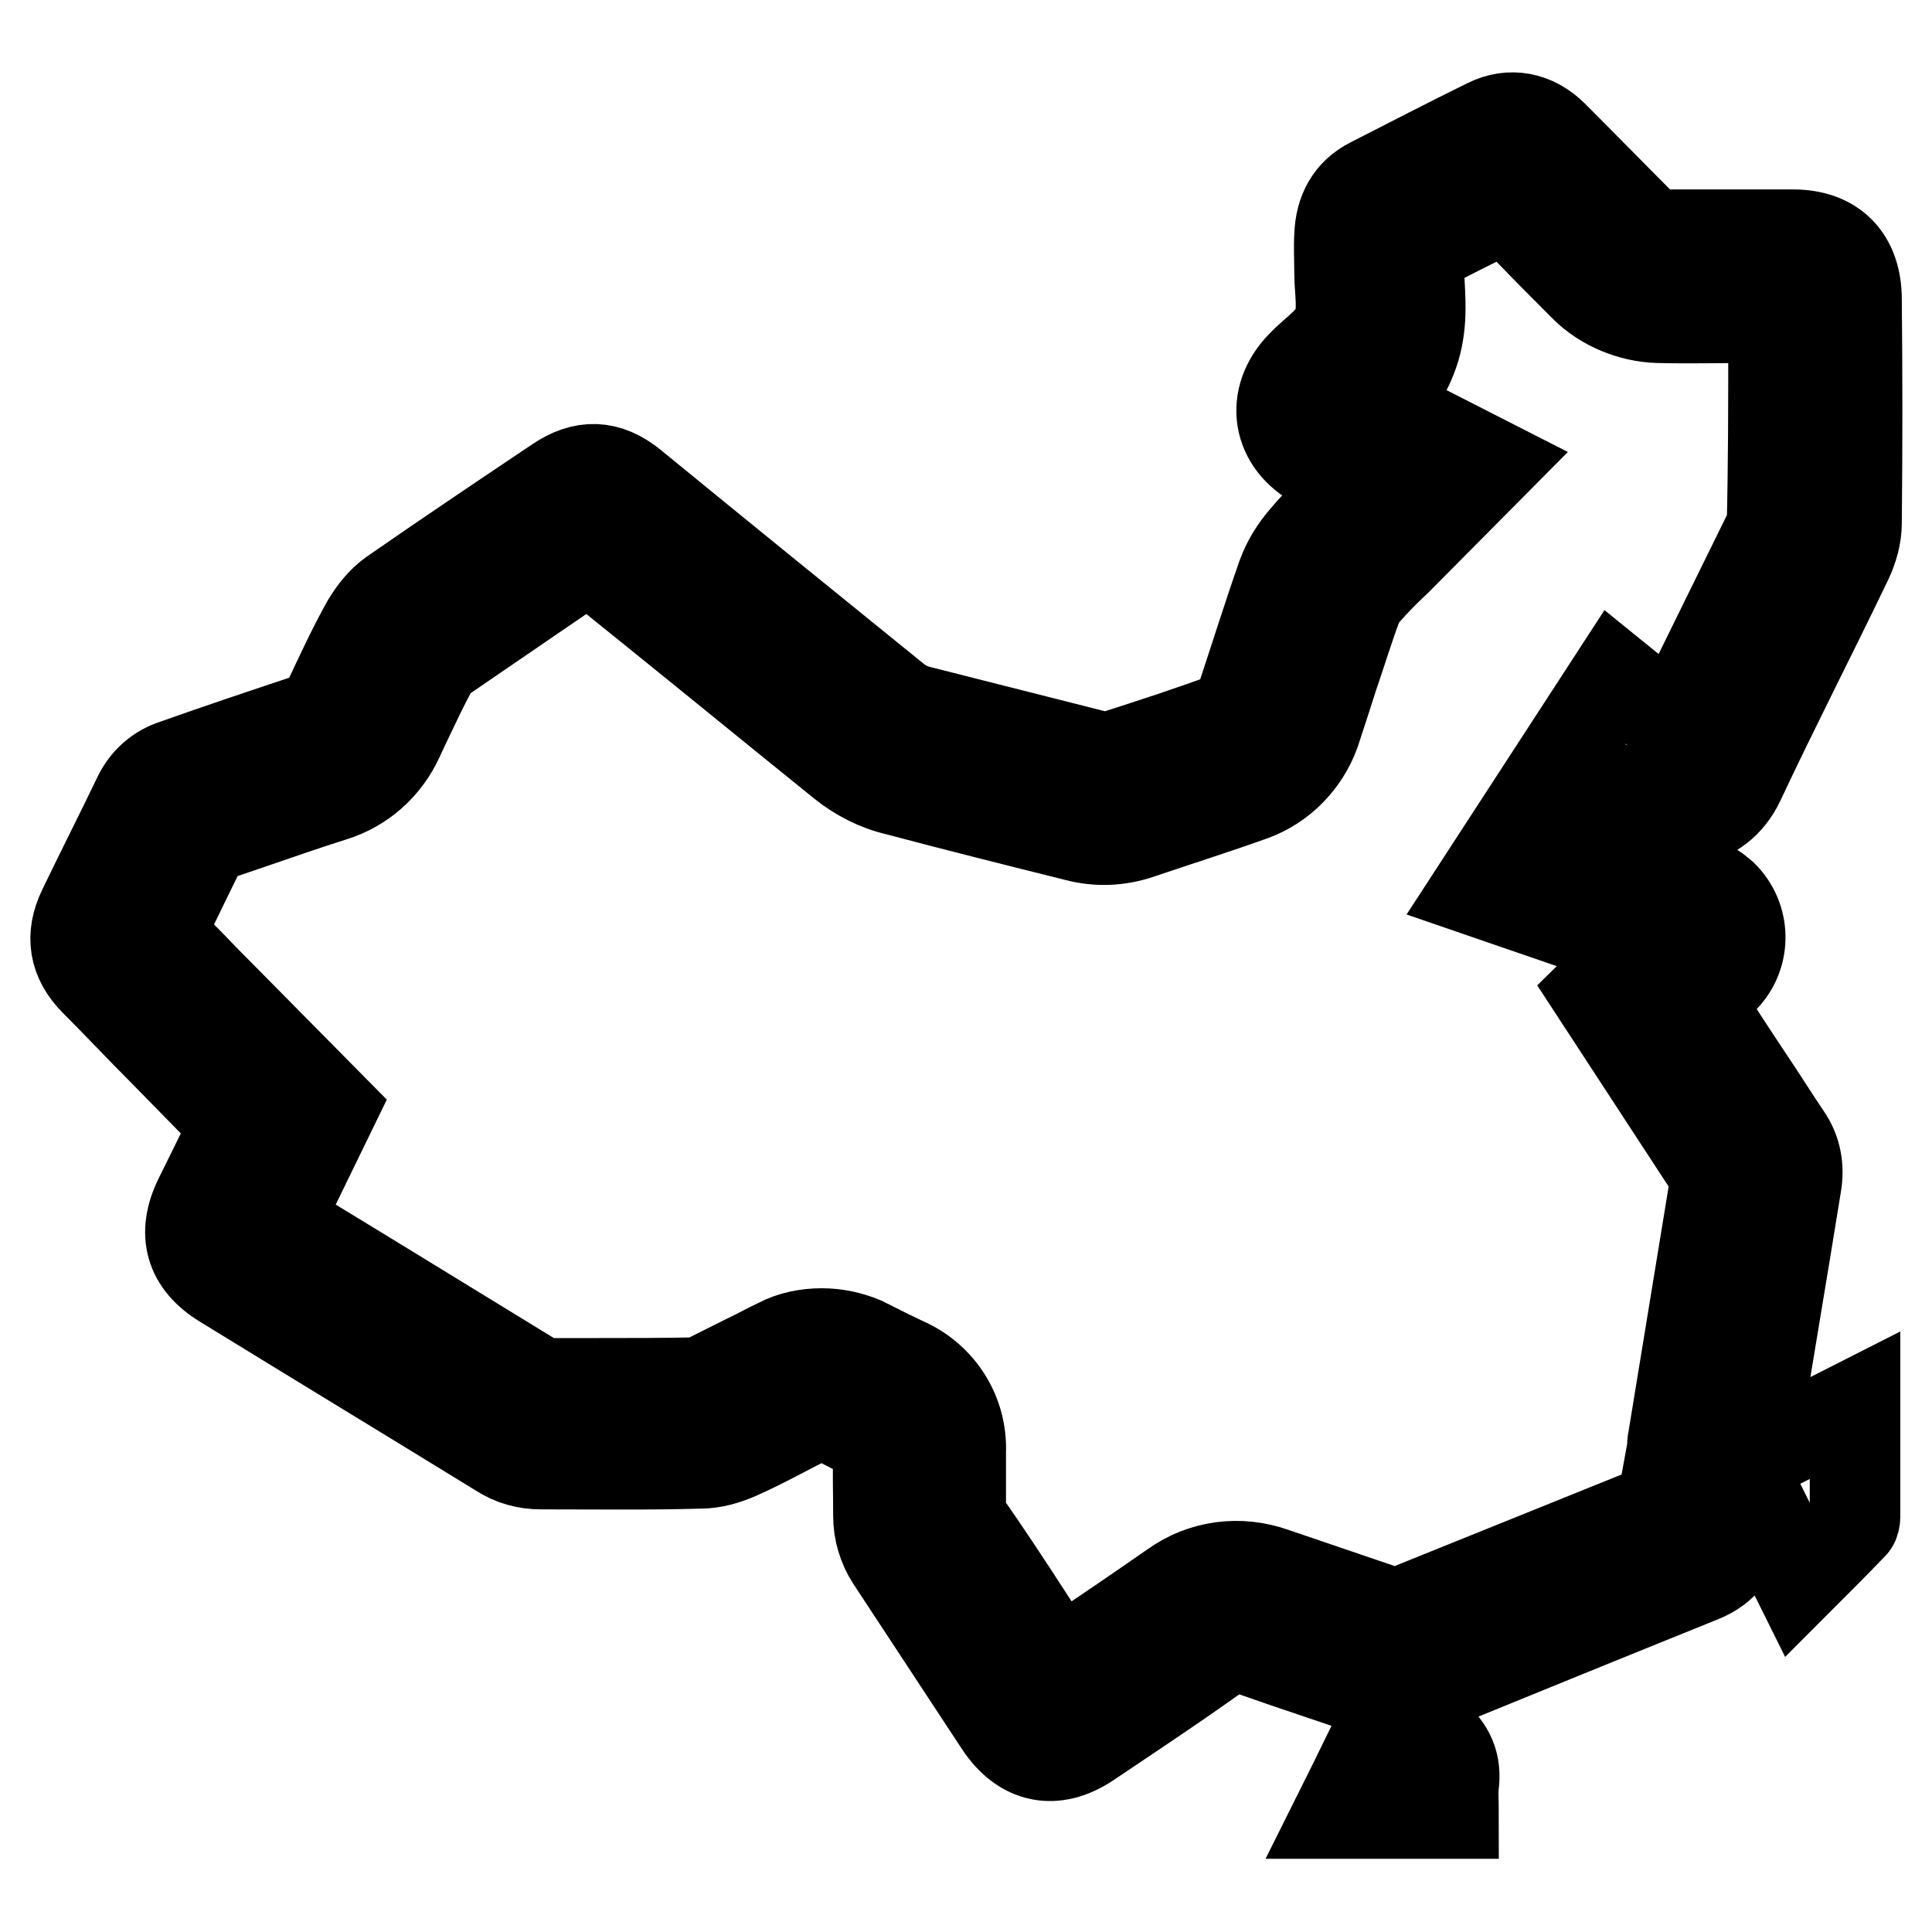
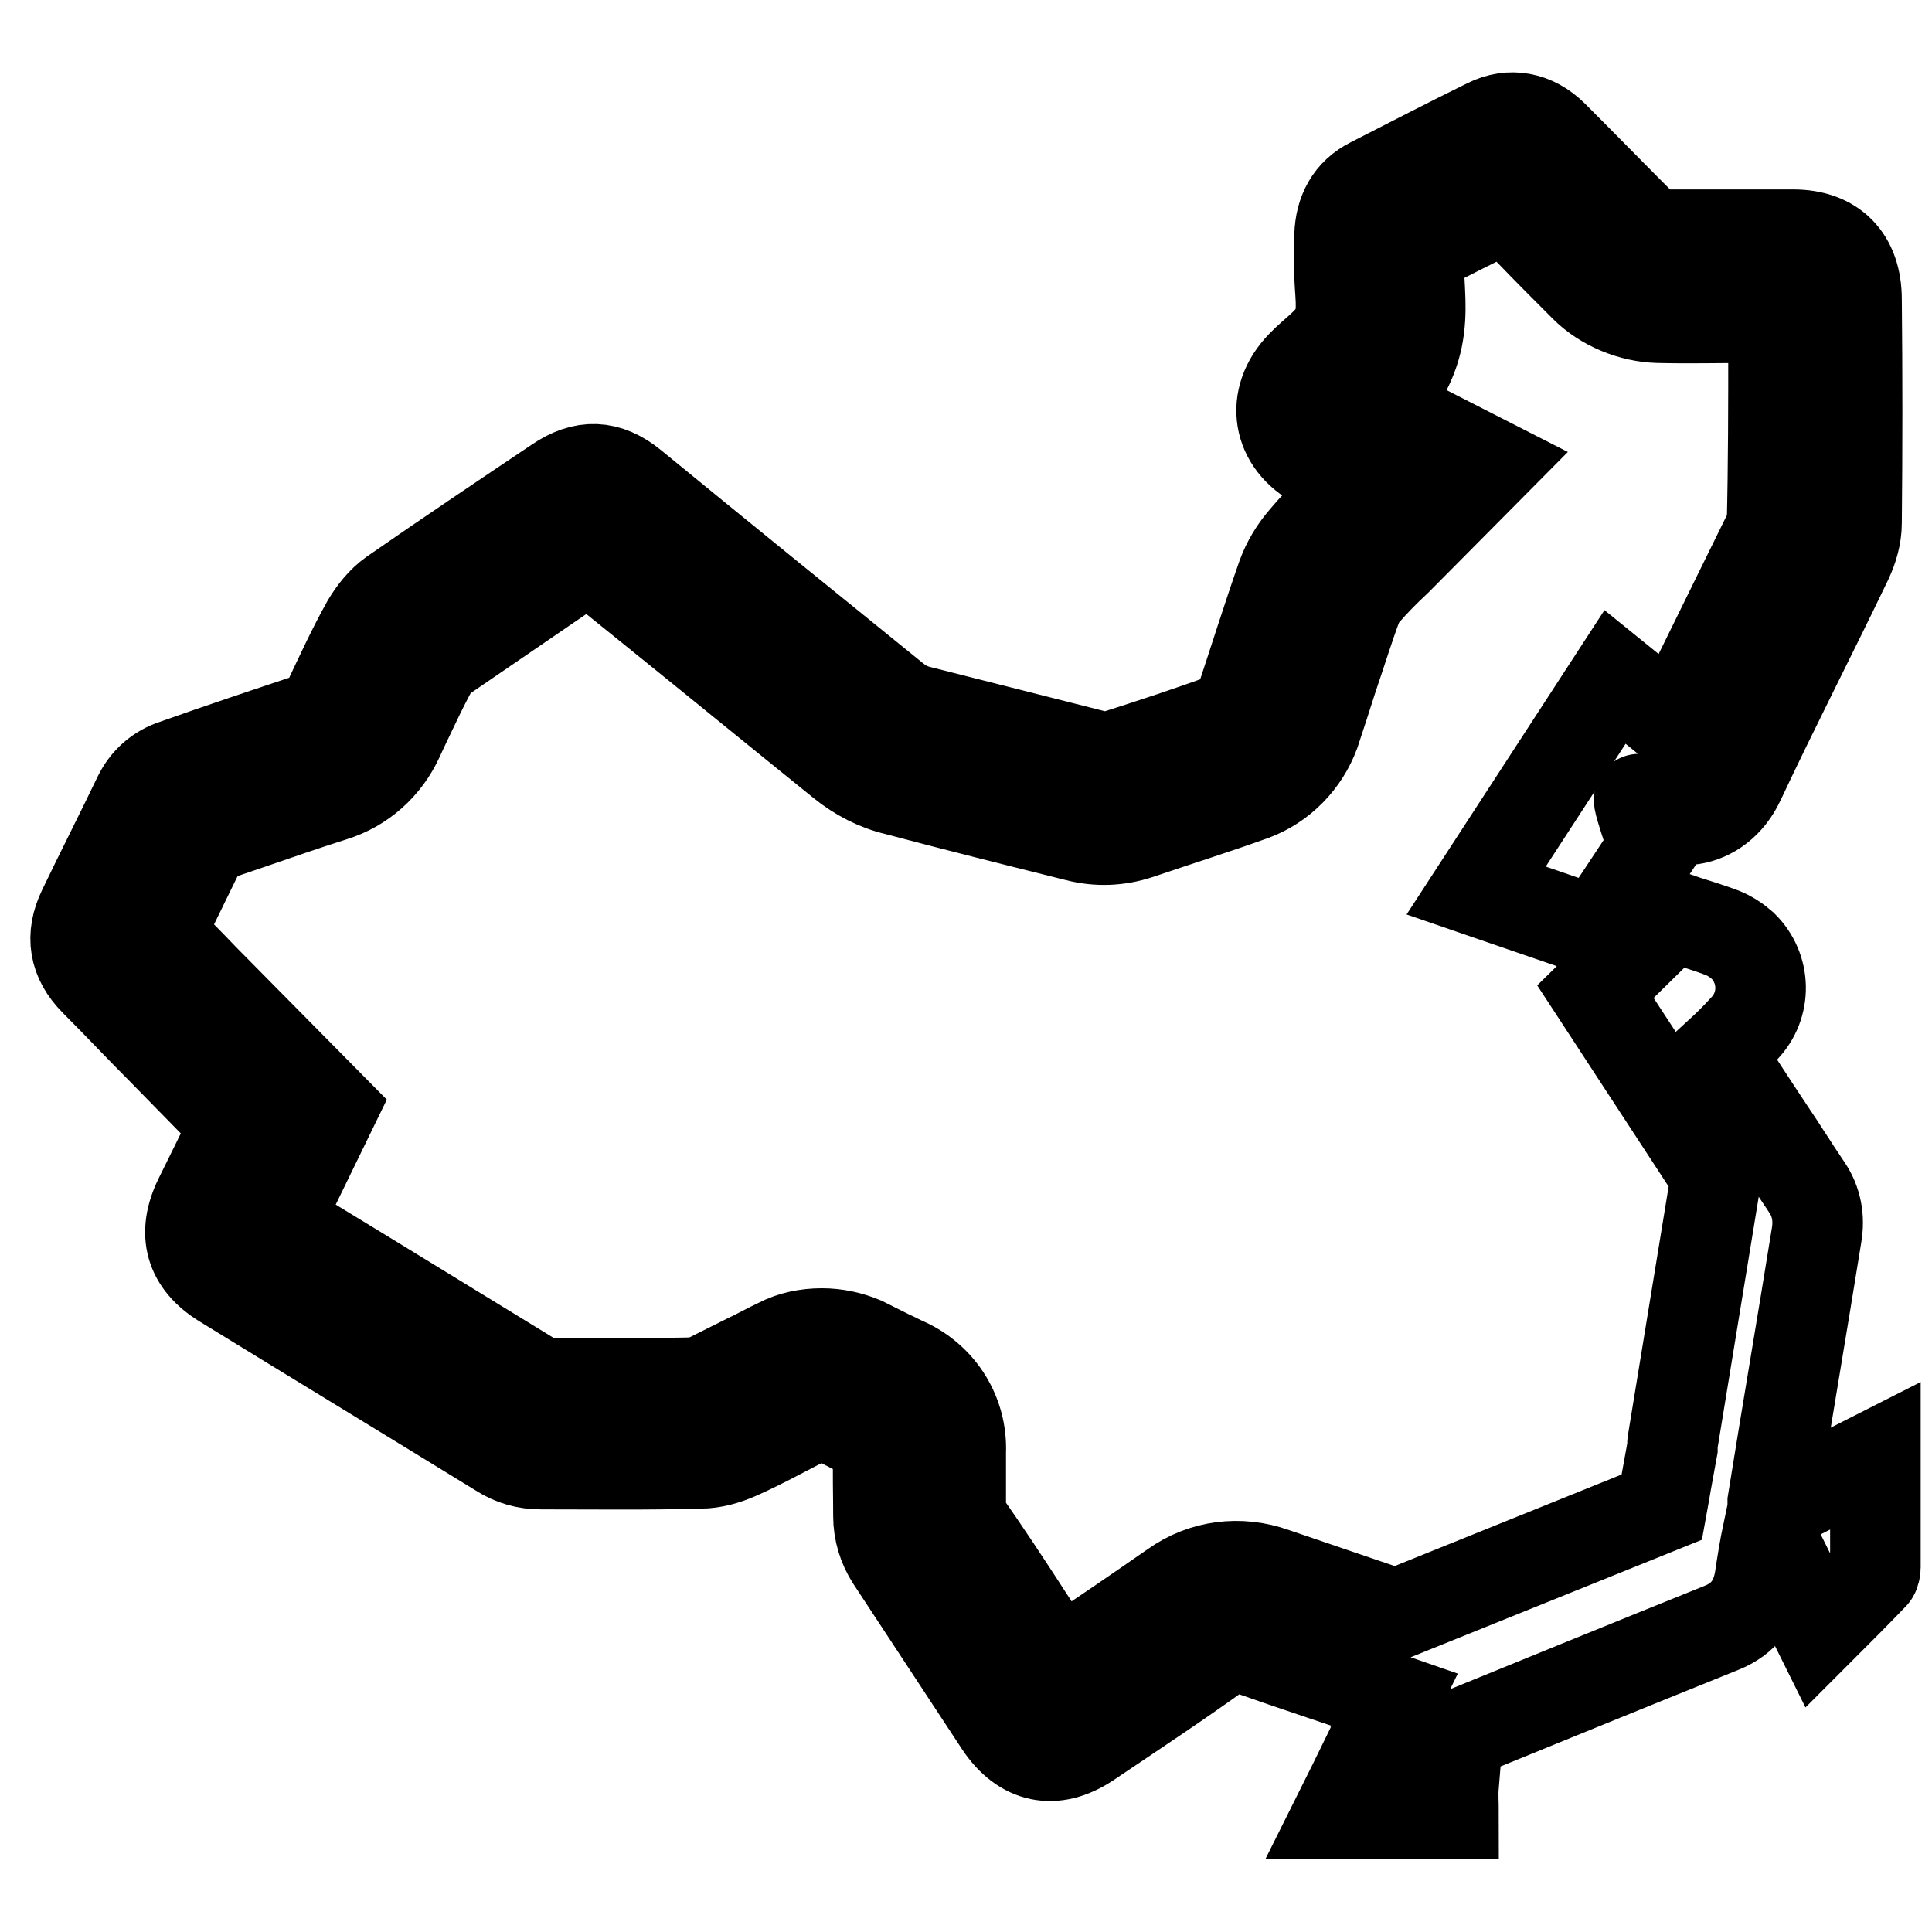
<svg xmlns="http://www.w3.org/2000/svg" version="1.1" x="0px" y="0px" viewBox="0 0 256 256" enable-background="new 0 0 256 256" xml:space="preserve">
  <g>
-     <path stroke-width="12" fill-opacity="0" stroke="#000000" d="M195.6,118l21.8,7.5l-6,5.9l13,19.9c1,1.5,2,3.1,3,4.6l-5.7,34.8c-0.1,0.4-0.1,0.7-0.1,1.2l-0.8,4.4 c-0.2,1.2-0.4,2.3-0.6,3.4L185,213.9l-2.1-0.7c-4.7-1.6-9.4-3.2-14.1-4.8c-4.5-1.6-9.4-1-13.3,1.8c-4.6,3.2-9.3,6.4-13.9,9.5 l-1.3,0.9l-3.7-5.7c-3.1-4.8-6.2-9.5-9.3-13.9c0-1.4,0-2.8,0-4.2c0-1.5,0-3,0-4.4c0.2-5.1-2.7-9.7-7.3-11.8c-0.7-0.3-1.4-0.7-2.1-1 c-1.2-0.6-2.4-1.2-3.6-1.8c-1.7-0.7-3.5-1.1-5.4-1.1c-2,0-4,0.4-5.7,1.3c-1.5,0.7-2.9,1.5-4.4,2.2c-1.8,0.9-3.6,1.8-5.4,2.7 c-0.4,0.2-0.8,0.3-0.8,0.3c-4.6,0.1-9.3,0.1-13.9,0.1l-7,0c-8-4.9-16-9.8-24-14.7l-11-6.7l7.3-15l-17-17.2c-1.9-2-3.9-4-5.9-6 c1.2-2.5,2.5-5.1,3.7-7.6l2.4-4.9l5.6-1.9c3.8-1.3,7.5-2.6,11.3-3.8c3.9-1.2,7-4,8.7-7.7l0.6-1.3c1.4-2.9,2.7-5.8,4.4-8.8 c5.7-3.9,11.4-7.8,17.1-11.7l3.1-2.1l8.8,7.1c8.3,6.7,16.5,13.4,24.8,20.1c2.1,1.7,4.6,3,7.2,3.6c7.9,2.1,15.9,4.1,23.9,6.1 c2.7,0.7,5.5,0.6,8.2-0.3c5-1.7,10.1-3.3,15.1-5.1c3.8-1.4,6.8-4.5,8.2-8.3c0.8-2.4,1.6-4.9,2.4-7.4c1.1-3.2,2.1-6.5,3.3-9.7 c0.3-0.6,0.6-1.1,1-1.5c1.3-1.5,2.7-2.9,4.2-4.3l12.6-12.7l-15.1-7.7c1.6-1.5,3.3-3.5,4.4-6.3c1.5-3.7,1.2-7.3,1.1-9.6 c0-0.5-0.1-1-0.1-1.4l0-2.1l0-1.2c3.8-2,7.6-3.9,11.5-5.8l3.2,3.2c2.4,2.5,4.9,5,7.3,7.4c2.5,2.5,6.2,4,9.7,4.1c4,0.1,8,0,12,0h3.3 v3.4c0,7.9,0,15.9-0.2,24.2c-2,4.1-4,8.1-6,12.2c-2.3,4.7-4.7,9.5-6.9,14.2l-7.9-6.4L195.6,118L195.6,118z M217.3,105.9 c3.6,4.3,10.4,3.6,13.2-2.4c4.6-9.8,9.6-19.5,14.3-29.3c0.7-1.5,1.2-3.2,1.2-4.9c0.1-9.9,0.1-19.7,0-29.6c0-5.5-3.1-8.6-8.4-8.6 c-5.8,0-11.7,0-17.5,0c-0.9,0-1.7-0.4-2.3-1c-4-4-8-8.1-12-12.1c-2.5-2.5-5.7-3.1-8.7-1.6c-5.1,2.5-10.3,5.2-15.4,7.8 c-2.8,1.4-4.1,3.9-4.2,7c-0.1,1.7,0,3.3,0,5c0,2.4,0.6,5.1-0.3,7.1c-0.8,2-3.1,3.4-4.7,5.1c-4.3,4.4-3.3,10.3,2.1,13.1l5.2,2.7 c-2.4,2.4-4.8,4.6-6.9,7.1c-1.3,1.5-2.3,3.1-3,5c-2,5.7-3.8,11.5-5.7,17.2c-0.3,0.7-0.9,1.3-1.6,1.6c-4.9,1.8-9.8,3.4-14.8,5 c-0.7,0.2-1.5,0.2-2.3,0.1c-7.9-2-15.8-4-23.7-6c-1.2-0.3-2.2-0.8-3.2-1.6C107,83.2,95.4,73.8,83.8,64.3c-3.3-2.7-6.5-2.8-10-0.4 c-7.3,4.9-14.6,9.8-21.8,14.8c-1.4,1-2.5,2.4-3.4,3.9c-1.9,3.4-3.5,6.9-5.2,10.5c-0.4,1-1.3,1.8-2.3,2.1c-6,2-12,4-17.9,6.1 c-2.2,0.7-3.9,2.2-4.9,4.3c-2.4,5-4.9,9.9-7.3,14.9c-1.7,3.5-1.2,6.7,1.6,9.5c3,3,5.9,6.1,8.9,9.1l9.7,9.9 c-1.6,3.3-3.2,6.6-4.8,9.8c-2.3,4.7-1.2,8.5,3.2,11.2c12.2,7.5,24.4,14.9,36.6,22.4c1.7,1.1,3.5,1.6,5.5,1.6 c7.1,0,14.1,0.1,21.1-0.1c1.7,0,3.4-0.5,5-1.2c3.4-1.5,6.7-3.4,10-5c0.6-0.3,1.4-0.3,2,0c1.9,0.8,3.7,1.9,5.5,2.7 c0.8,0.4,1.1,0.9,1.1,1.8c-0.1,2.9,0,5.8,0,8.7c0,2,0.6,4,1.7,5.7c4.8,7.3,9.6,14.6,14.4,21.9c3,4.5,7.2,5.4,11.7,2.4 c5.8-3.9,11.7-7.8,17.4-11.9c1.2-0.9,2.3-0.9,3.6-0.5c6.5,2.3,13,4.4,19.6,6.7c-2.4,4.9-4.8,9.9-7.4,15.1h15.2c0-1.3-0.1-2.5,0-3.7 c0.4-2.8-0.5-4.9-2.7-6.7c-1.7-1.4-3.2-3.2-4.8-4.8c1.1-0.3,2.1-0.5,2.9-0.9c12.5-5.1,25-10.2,37.4-15.2c3-1.2,4.6-3.4,5.1-6.6 c0.3-2,0.6-3.9,1.1-6.3l6.6,13.3c2.5-2.5,4.9-4.9,7.3-7.4c0.2-0.2,0.3-0.7,0.3-1c0-4.8,0-9.6,0-14.8l-13.6,6.9c0-0.4,0-0.6,0-0.8 c1.9-11.8,3.9-23.5,5.8-35.3c0.4-2.3,0-4.5-1.3-6.4c-1.7-2.5-3.3-5.1-5-7.6c-2.2-3.3-4.4-6.7-6.6-10.1c1.2-1.1,2.3-2.2,3.3-3.3 c3-3.1,2.9-8-0.2-11c-0.8-0.7-1.7-1.3-2.7-1.7c-1.6-0.6-3.2-1.1-4.8-1.6c-2.9-1-5.7-2-8.8-3l4.5-6.8 C216.9,105.7,217.1,105.8,217.3,105.9L217.3,105.9z" />
+     <path stroke-width="12" fill-opacity="0" stroke="#000000" d="M195.6,118l21.8,7.5l-6,5.9l13,19.9c1,1.5,2,3.1,3,4.6l-5.7,34.8c-0.1,0.4-0.1,0.7-0.1,1.2l-0.8,4.4 c-0.2,1.2-0.4,2.3-0.6,3.4L185,213.9l-2.1-0.7c-4.7-1.6-9.4-3.2-14.1-4.8c-4.5-1.6-9.4-1-13.3,1.8c-4.6,3.2-9.3,6.4-13.9,9.5 l-1.3,0.9l-3.7-5.7c-3.1-4.8-6.2-9.5-9.3-13.9c0-1.4,0-2.8,0-4.2c0-1.5,0-3,0-4.4c0.2-5.1-2.7-9.7-7.3-11.8c-0.7-0.3-1.4-0.7-2.1-1 c-1.2-0.6-2.4-1.2-3.6-1.8c-1.7-0.7-3.5-1.1-5.4-1.1c-2,0-4,0.4-5.7,1.3c-1.5,0.7-2.9,1.5-4.4,2.2c-1.8,0.9-3.6,1.8-5.4,2.7 c-0.4,0.2-0.8,0.3-0.8,0.3c-4.6,0.1-9.3,0.1-13.9,0.1l-7,0c-8-4.9-16-9.8-24-14.7l-11-6.7l7.3-15l-17-17.2c-1.9-2-3.9-4-5.9-6 c1.2-2.5,2.5-5.1,3.7-7.6l2.4-4.9l5.6-1.9c3.8-1.3,7.5-2.6,11.3-3.8c3.9-1.2,7-4,8.7-7.7l0.6-1.3c1.4-2.9,2.7-5.8,4.4-8.8 c5.7-3.9,11.4-7.8,17.1-11.7l3.1-2.1l8.8,7.1c8.3,6.7,16.5,13.4,24.8,20.1c2.1,1.7,4.6,3,7.2,3.6c7.9,2.1,15.9,4.1,23.9,6.1 c2.7,0.7,5.5,0.6,8.2-0.3c5-1.7,10.1-3.3,15.1-5.1c3.8-1.4,6.8-4.5,8.2-8.3c0.8-2.4,1.6-4.9,2.4-7.4c1.1-3.2,2.1-6.5,3.3-9.7 c0.3-0.6,0.6-1.1,1-1.5c1.3-1.5,2.7-2.9,4.2-4.3l12.6-12.7l-15.1-7.7c1.6-1.5,3.3-3.5,4.4-6.3c1.5-3.7,1.2-7.3,1.1-9.6 c0-0.5-0.1-1-0.1-1.4l0-2.1l0-1.2c3.8-2,7.6-3.9,11.5-5.8l3.2,3.2c2.4,2.5,4.9,5,7.3,7.4c2.5,2.5,6.2,4,9.7,4.1c4,0.1,8,0,12,0h3.3 v3.4c0,7.9,0,15.9-0.2,24.2c-2,4.1-4,8.1-6,12.2c-2.3,4.7-4.7,9.5-6.9,14.2l-7.9-6.4L195.6,118L195.6,118z M217.3,105.9 c3.6,4.3,10.4,3.6,13.2-2.4c4.6-9.8,9.6-19.5,14.3-29.3c0.7-1.5,1.2-3.2,1.2-4.9c0.1-9.9,0.1-19.7,0-29.6c0-5.5-3.1-8.6-8.4-8.6 c-5.8,0-11.7,0-17.5,0c-0.9,0-1.7-0.4-2.3-1c-4-4-8-8.1-12-12.1c-2.5-2.5-5.7-3.1-8.7-1.6c-5.1,2.5-10.3,5.2-15.4,7.8 c-2.8,1.4-4.1,3.9-4.2,7c-0.1,1.7,0,3.3,0,5c0,2.4,0.6,5.1-0.3,7.1c-0.8,2-3.1,3.4-4.7,5.1c-4.3,4.4-3.3,10.3,2.1,13.1l5.2,2.7 c-2.4,2.4-4.8,4.6-6.9,7.1c-1.3,1.5-2.3,3.1-3,5c-2,5.7-3.8,11.5-5.7,17.2c-0.3,0.7-0.9,1.3-1.6,1.6c-4.9,1.8-9.8,3.4-14.8,5 c-0.7,0.2-1.5,0.2-2.3,0.1c-7.9-2-15.8-4-23.7-6c-1.2-0.3-2.2-0.8-3.2-1.6C107,83.2,95.4,73.8,83.8,64.3c-3.3-2.7-6.5-2.8-10-0.4 c-7.3,4.9-14.6,9.8-21.8,14.8c-1.4,1-2.5,2.4-3.4,3.9c-1.9,3.4-3.5,6.9-5.2,10.5c-0.4,1-1.3,1.8-2.3,2.1c-6,2-12,4-17.9,6.1 c-2.2,0.7-3.9,2.2-4.9,4.3c-2.4,5-4.9,9.9-7.3,14.9c-1.7,3.5-1.2,6.7,1.6,9.5c3,3,5.9,6.1,8.9,9.1l9.7,9.9 c-1.6,3.3-3.2,6.6-4.8,9.8c-2.3,4.7-1.2,8.5,3.2,11.2c12.2,7.5,24.4,14.9,36.6,22.4c1.7,1.1,3.5,1.6,5.5,1.6 c7.1,0,14.1,0.1,21.1-0.1c1.7,0,3.4-0.5,5-1.2c3.4-1.5,6.7-3.4,10-5c0.6-0.3,1.4-0.3,2,0c1.9,0.8,3.7,1.9,5.5,2.7 c0.8,0.4,1.1,0.9,1.1,1.8c-0.1,2.9,0,5.8,0,8.7c0,2,0.6,4,1.7,5.7c4.8,7.3,9.6,14.6,14.4,21.9c3,4.5,7.2,5.4,11.7,2.4 c5.8-3.9,11.7-7.8,17.4-11.9c1.2-0.9,2.3-0.9,3.6-0.5c6.5,2.3,13,4.4,19.6,6.7c-2.4,4.9-4.8,9.9-7.4,15.1h15.2c0-1.3-0.1-2.5,0-3.7 c-1.7-1.4-3.2-3.2-4.8-4.8c1.1-0.3,2.1-0.5,2.9-0.9c12.5-5.1,25-10.2,37.4-15.2c3-1.2,4.6-3.4,5.1-6.6 c0.3-2,0.6-3.9,1.1-6.3l6.6,13.3c2.5-2.5,4.9-4.9,7.3-7.4c0.2-0.2,0.3-0.7,0.3-1c0-4.8,0-9.6,0-14.8l-13.6,6.9c0-0.4,0-0.6,0-0.8 c1.9-11.8,3.9-23.5,5.8-35.3c0.4-2.3,0-4.5-1.3-6.4c-1.7-2.5-3.3-5.1-5-7.6c-2.2-3.3-4.4-6.7-6.6-10.1c1.2-1.1,2.3-2.2,3.3-3.3 c3-3.1,2.9-8-0.2-11c-0.8-0.7-1.7-1.3-2.7-1.7c-1.6-0.6-3.2-1.1-4.8-1.6c-2.9-1-5.7-2-8.8-3l4.5-6.8 C216.9,105.7,217.1,105.8,217.3,105.9L217.3,105.9z" />
  </g>
</svg>